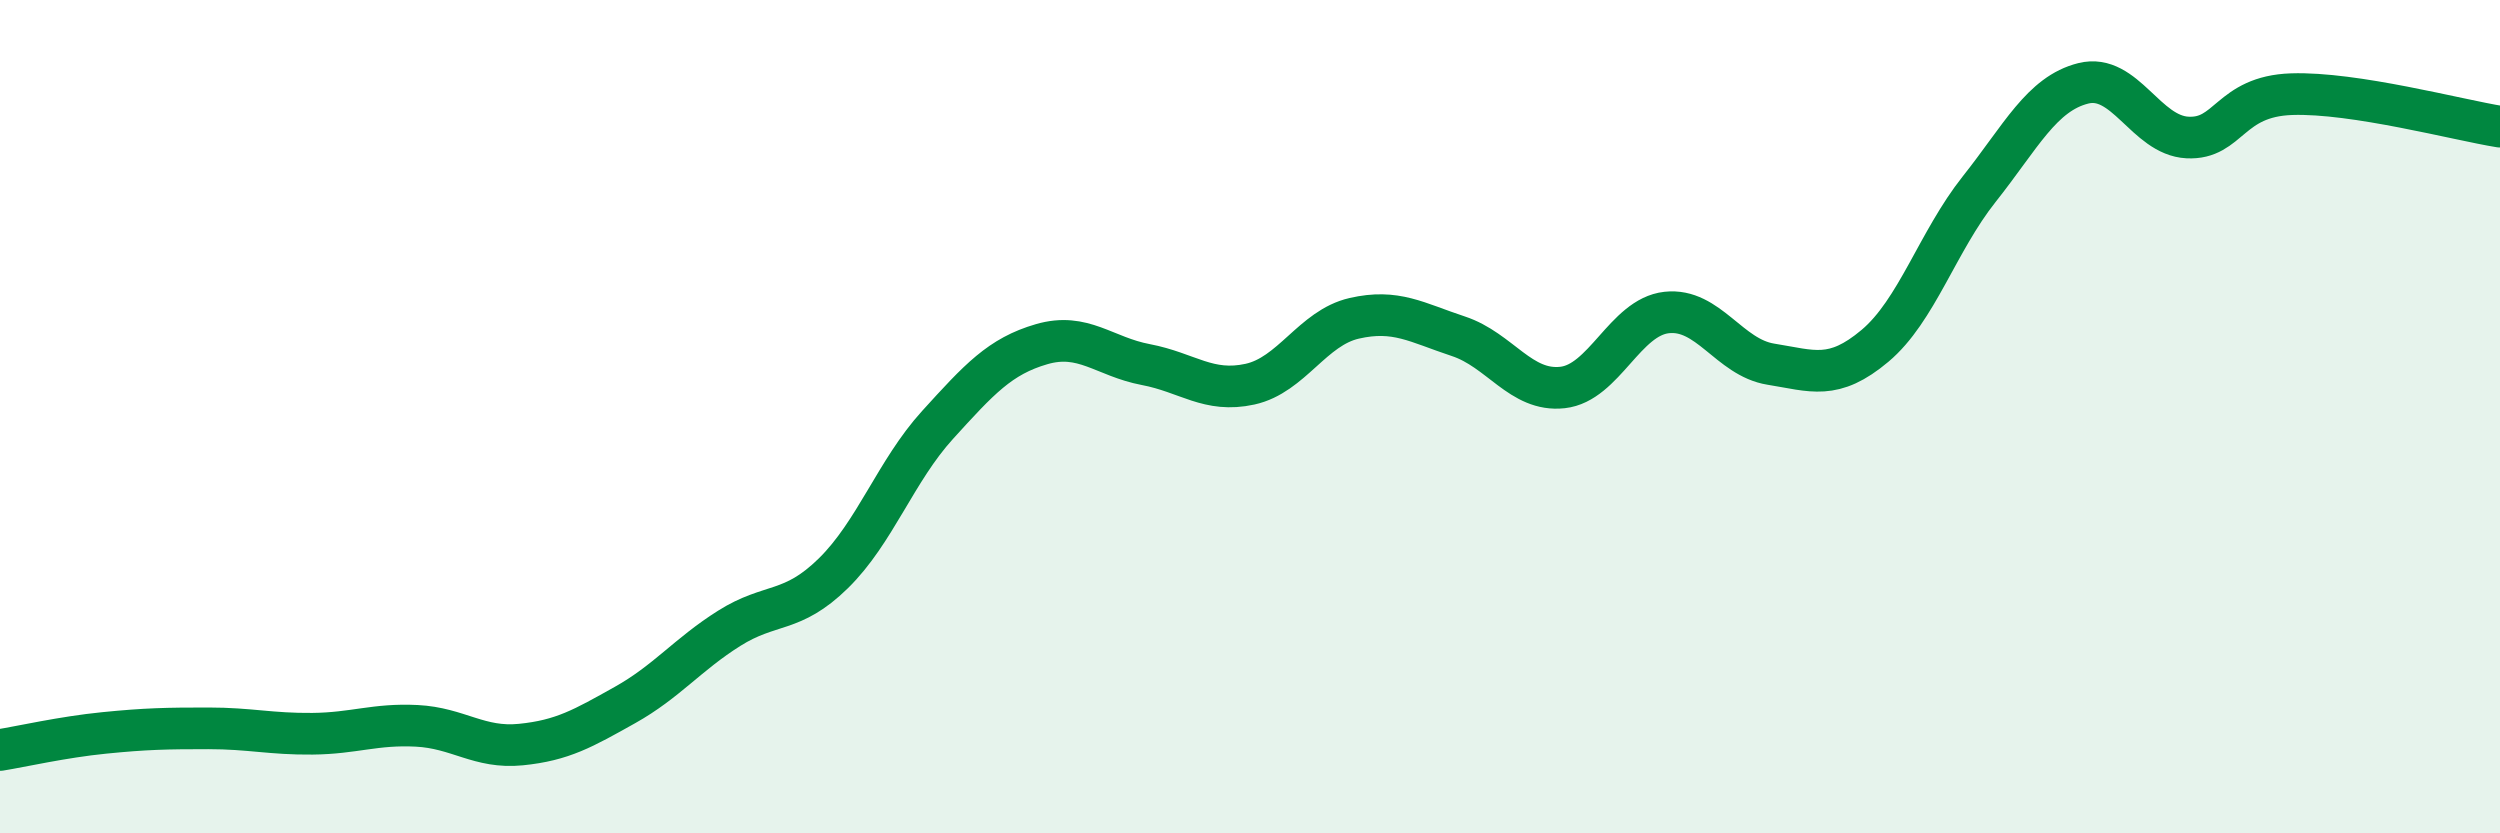
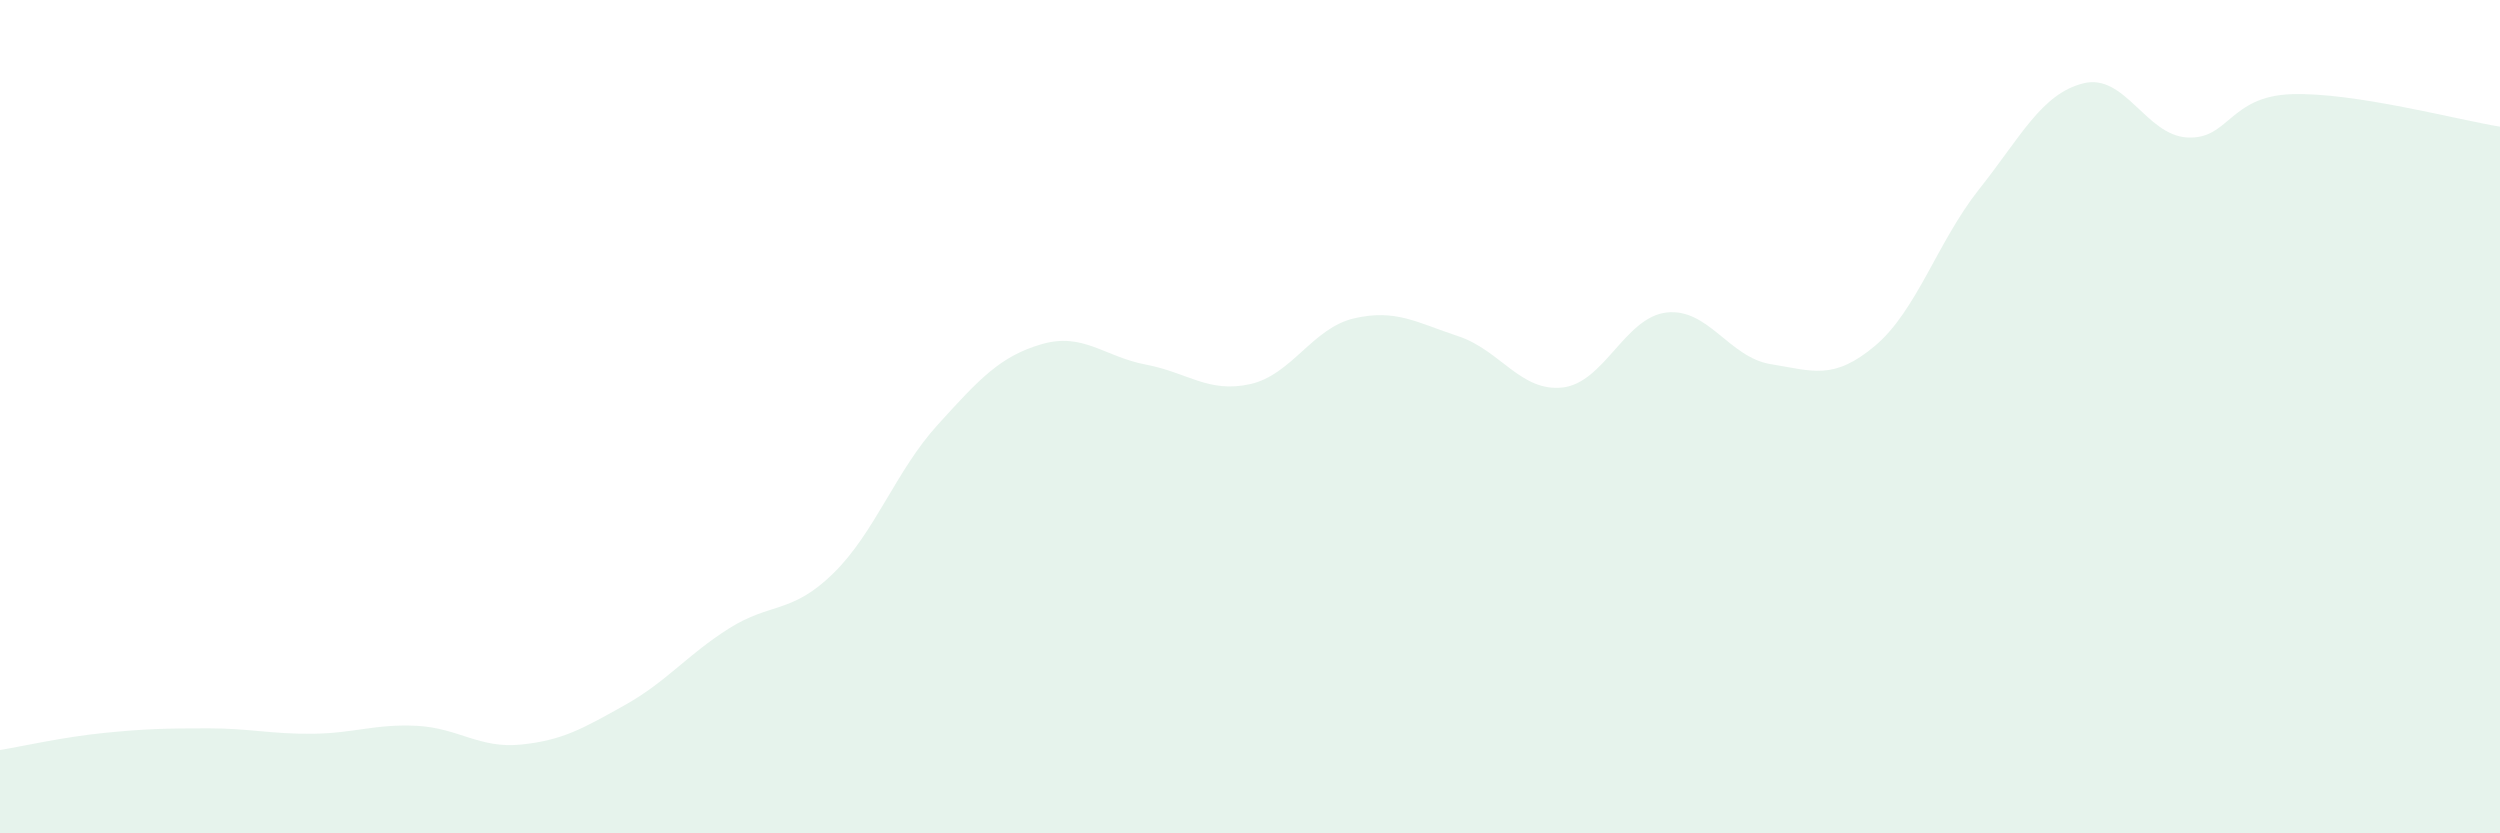
<svg xmlns="http://www.w3.org/2000/svg" width="60" height="20" viewBox="0 0 60 20">
  <path d="M 0,18 C 0.5,17.92 1.5,17.69 2.5,17.59 C 3.5,17.49 4,17.48 5,17.48 C 6,17.48 6.5,17.62 7.5,17.61 C 8.5,17.6 9,17.37 10,17.42 C 11,17.47 11.5,17.97 12.5,17.87 C 13.5,17.77 14,17.48 15,16.92 C 16,16.36 16.5,15.71 17.5,15.08 C 18.5,14.45 19,14.74 20,13.76 C 21,12.78 21.5,11.3 22.5,10.2 C 23.5,9.1 24,8.55 25,8.26 C 26,7.97 26.5,8.56 27.5,8.75 C 28.5,8.94 29,9.44 30,9.22 C 31,9 31.5,7.87 32.5,7.64 C 33.5,7.41 34,7.74 35,8.07 C 36,8.4 36.5,9.41 37.5,9.3 C 38.5,9.19 39,7.61 40,7.5 C 41,7.39 41.5,8.58 42.5,8.74 C 43.5,8.9 44,9.14 45,8.3 C 46,7.46 46.5,5.8 47.5,4.54 C 48.5,3.28 49,2.25 50,2 C 51,1.75 51.5,3.25 52.5,3.3 C 53.5,3.35 53.5,2.31 55,2.26 C 56.5,2.21 59,2.88 60,3.04L60 20L0 20Z" fill="#008740" opacity="0.1" stroke-linecap="round" stroke-linejoin="round" />
-   <path d="M 0,18 C 0.5,17.92 1.5,17.69 2.5,17.59 C 3.5,17.49 4,17.48 5,17.48 C 6,17.48 6.5,17.62 7.5,17.61 C 8.5,17.6 9,17.37 10,17.42 C 11,17.47 11.5,17.97 12.5,17.87 C 13.5,17.77 14,17.48 15,16.92 C 16,16.36 16.5,15.71 17.5,15.08 C 18.5,14.45 19,14.74 20,13.76 C 21,12.78 21.5,11.3 22.5,10.2 C 23.5,9.1 24,8.55 25,8.26 C 26,7.97 26.5,8.56 27.5,8.75 C 28.5,8.94 29,9.44 30,9.22 C 31,9 31.5,7.87 32.5,7.64 C 33.5,7.41 34,7.74 35,8.07 C 36,8.4 36.5,9.41 37.5,9.3 C 38.5,9.19 39,7.61 40,7.5 C 41,7.39 41.5,8.58 42.5,8.74 C 43.5,8.9 44,9.14 45,8.3 C 46,7.46 46.5,5.8 47.5,4.54 C 48.5,3.28 49,2.25 50,2 C 51,1.75 51.5,3.25 52.5,3.3 C 53.5,3.35 53.5,2.31 55,2.26 C 56.5,2.21 59,2.88 60,3.04" stroke="#008740" stroke-width="1" fill="none" stroke-linecap="round" stroke-linejoin="round" />
</svg>